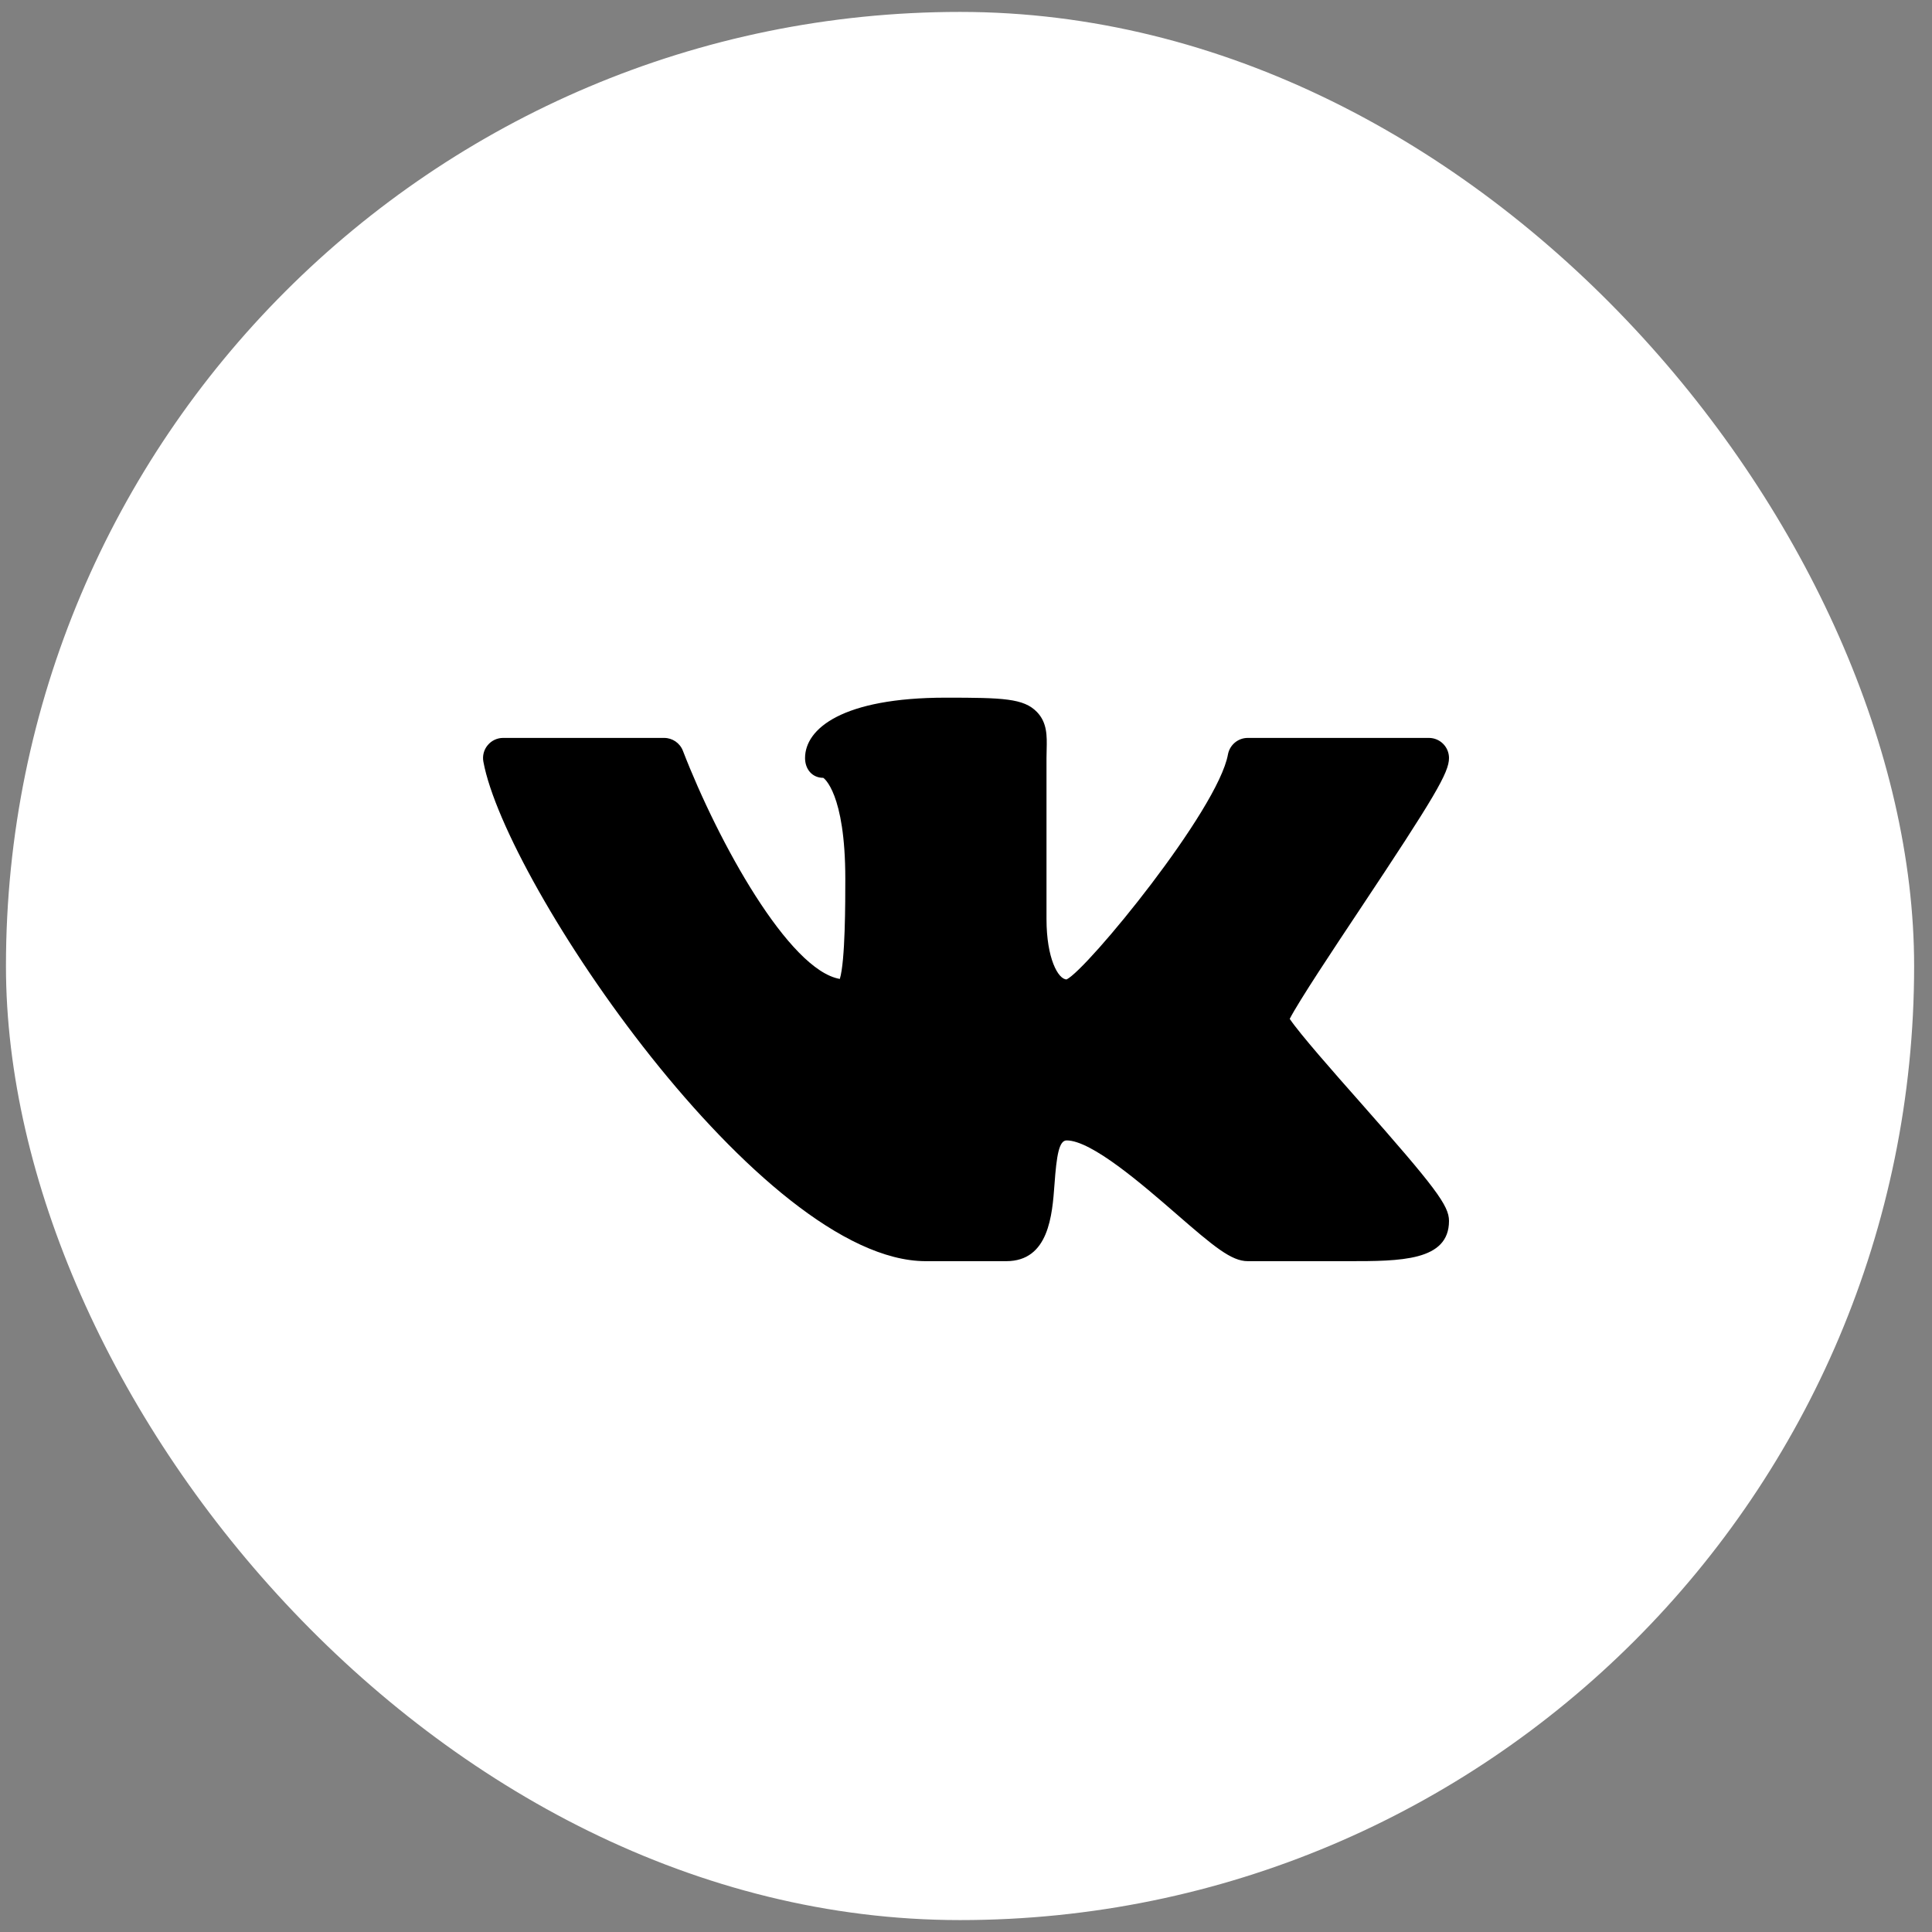
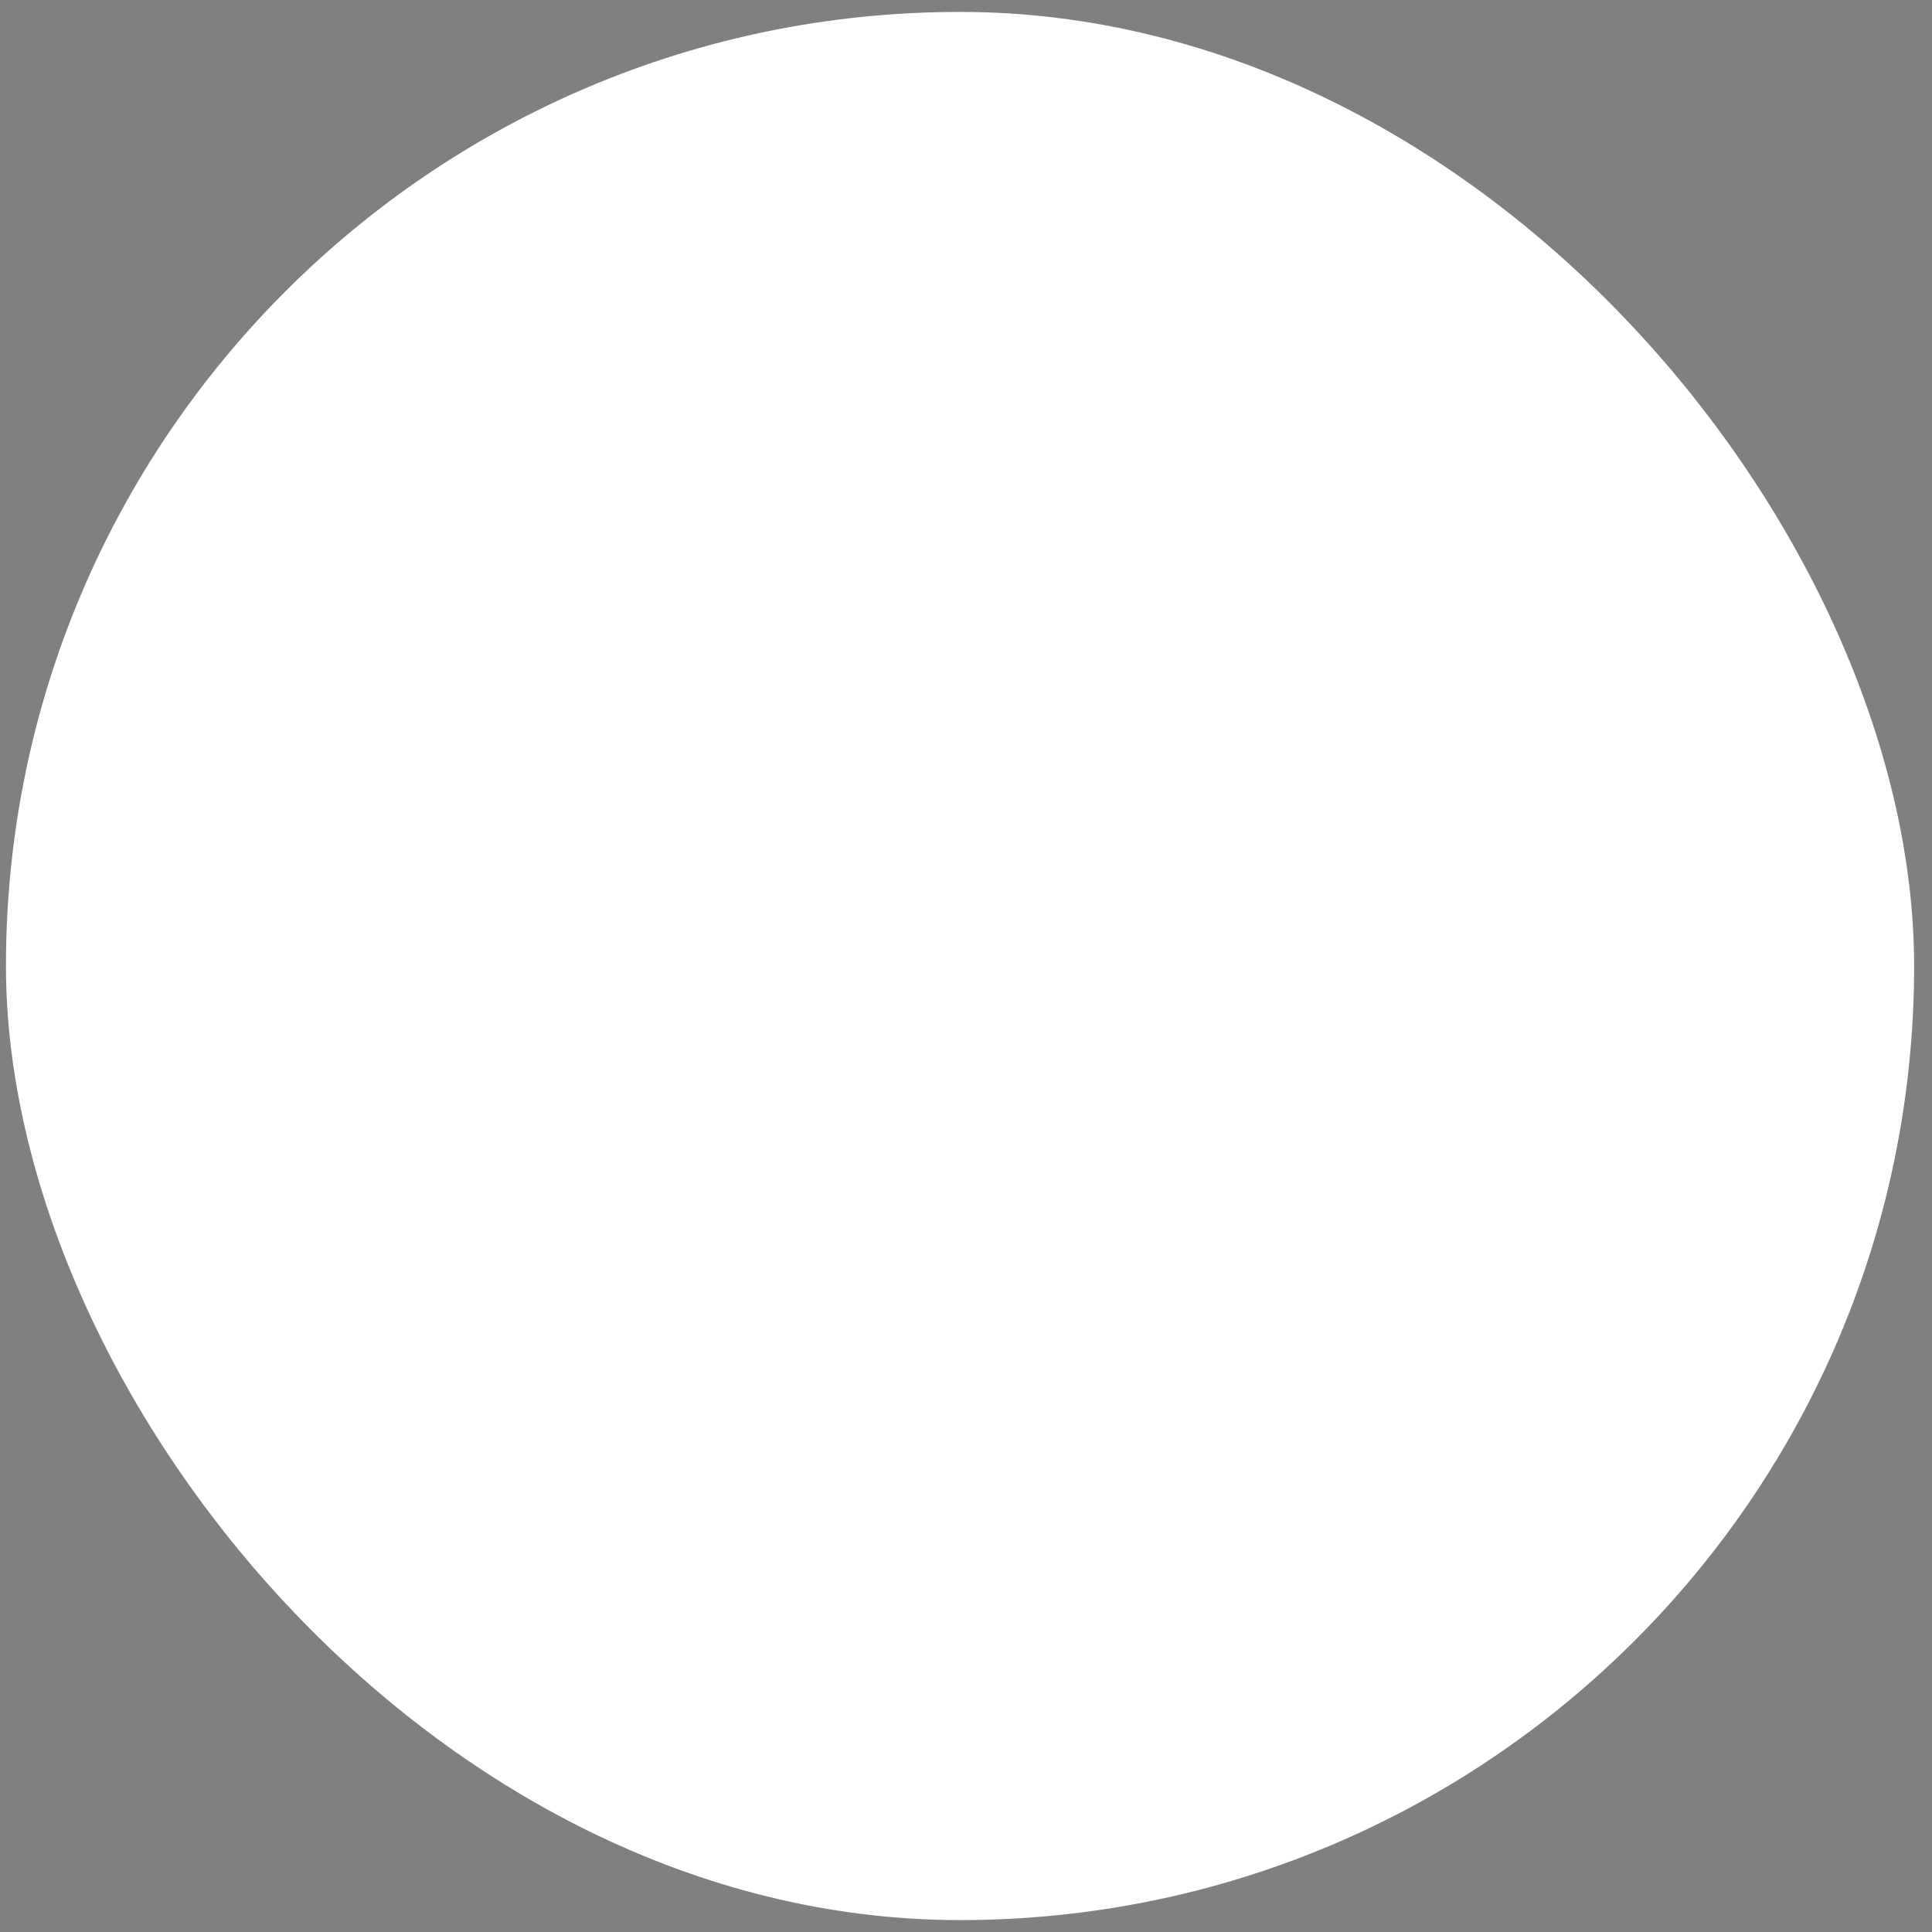
<svg xmlns="http://www.w3.org/2000/svg" width="36" height="36" viewBox="0 0 36 36" fill="none">
  <rect x="0" y="0" width="36" height="36" fill="#808080" stroke="none" />
  <rect x="0.111" y="0.222" width="35.556" height="35.556" rx="17.778" fill="white" />
-   <path d="M24.032 18.985C24.208 18.645 24.848 17.683 25.329 16.96C26.735 14.846 27 14.396 27 14.125C27 13.918 26.833 13.75 26.625 13.75H23.25C23.069 13.75 22.914 13.88 22.881 14.058C22.696 15.09 20.26 18.064 19.875 18.25C19.718 18.25 19.5 17.859 19.5 17.125V14.125L19.503 13.96C19.509 13.716 19.514 13.464 19.32 13.265C19.074 13.013 18.692 13 17.625 13C15.69 13 15.001 13.581 15.001 14.125C15.001 14.332 15.133 14.494 15.341 14.494C15.345 14.496 15.751 14.767 15.751 16.375C15.751 16.81 15.751 17.906 15.649 18.241C14.702 18.078 13.384 15.697 12.725 13.99C12.669 13.845 12.53 13.75 12.375 13.75H9.375C9.264 13.75 9.159 13.799 9.088 13.885C9.016 13.97 8.987 14.083 9.007 14.192C9.421 16.459 14.185 23.5 17.25 23.5H18.75C19.545 23.5 19.607 22.639 19.649 22.068C19.688 21.525 19.734 21.25 19.875 21.25C20.341 21.25 21.289 22.073 21.917 22.618C22.621 23.23 22.945 23.5 23.25 23.5H25.125C26.09 23.5 27 23.5 27 22.75C27 22.464 26.751 22.132 25.332 20.524C24.855 19.985 24.222 19.267 24.032 18.985Z" fill="black" />
</svg>